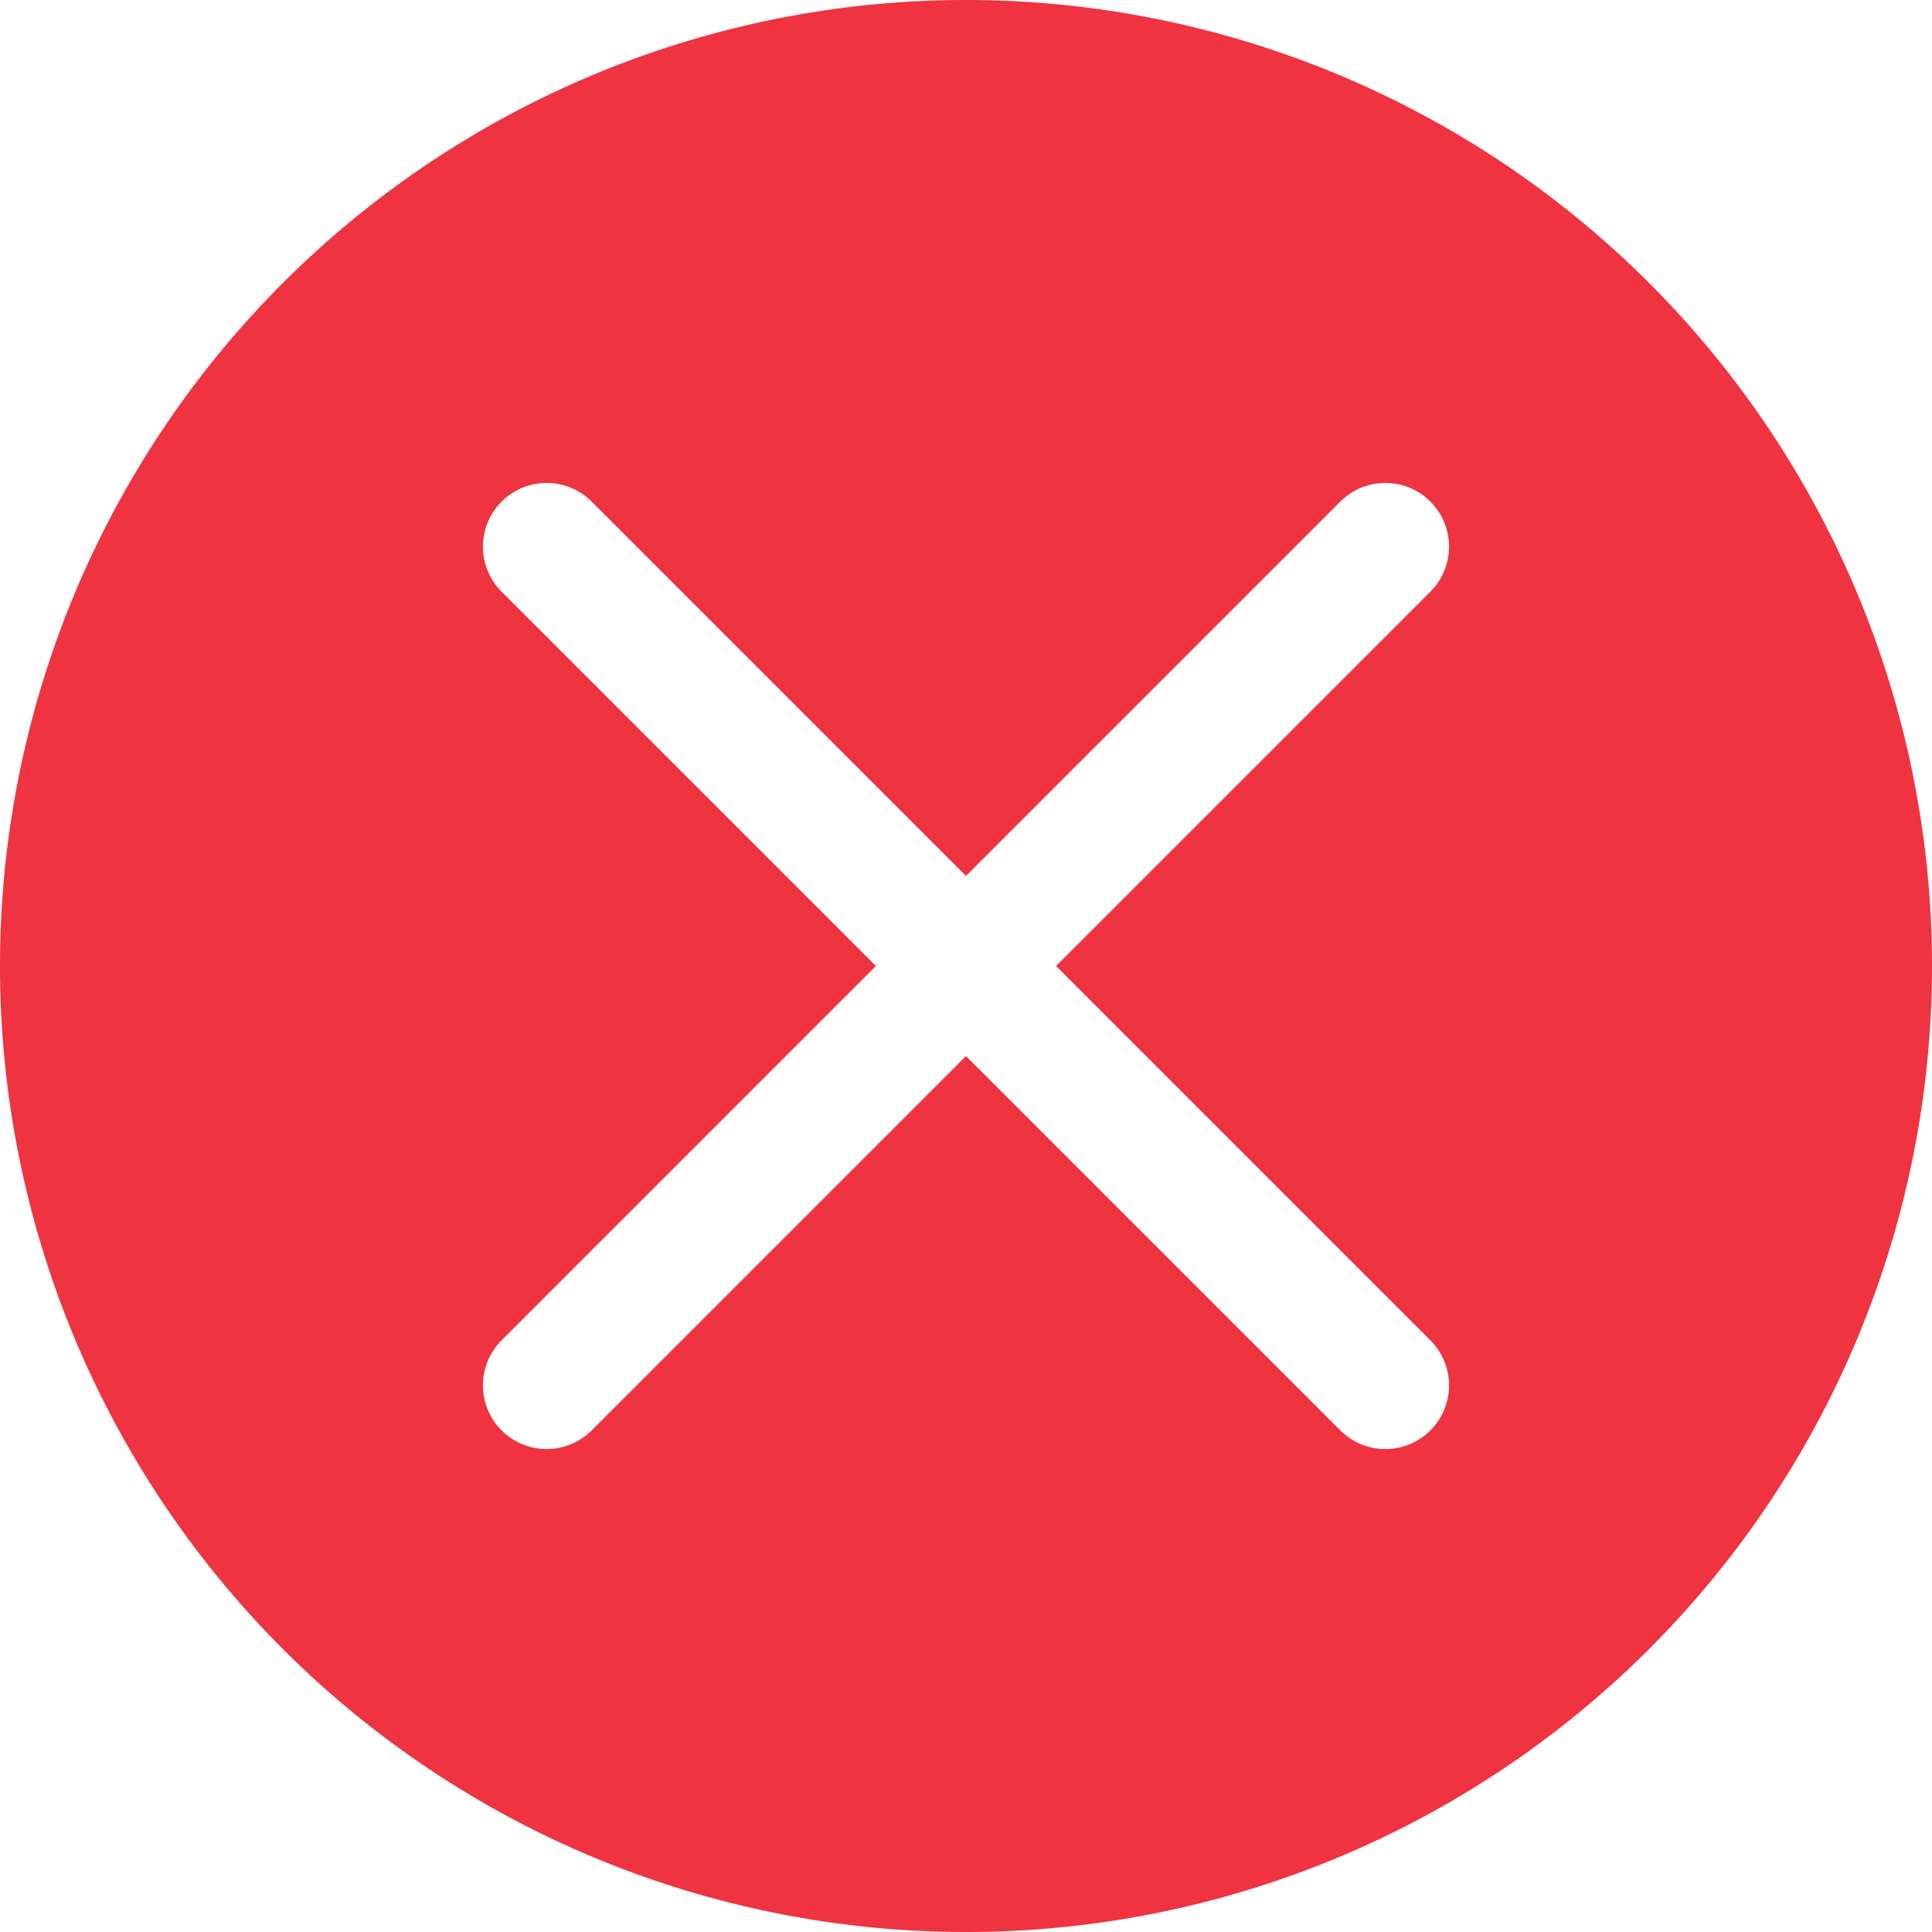
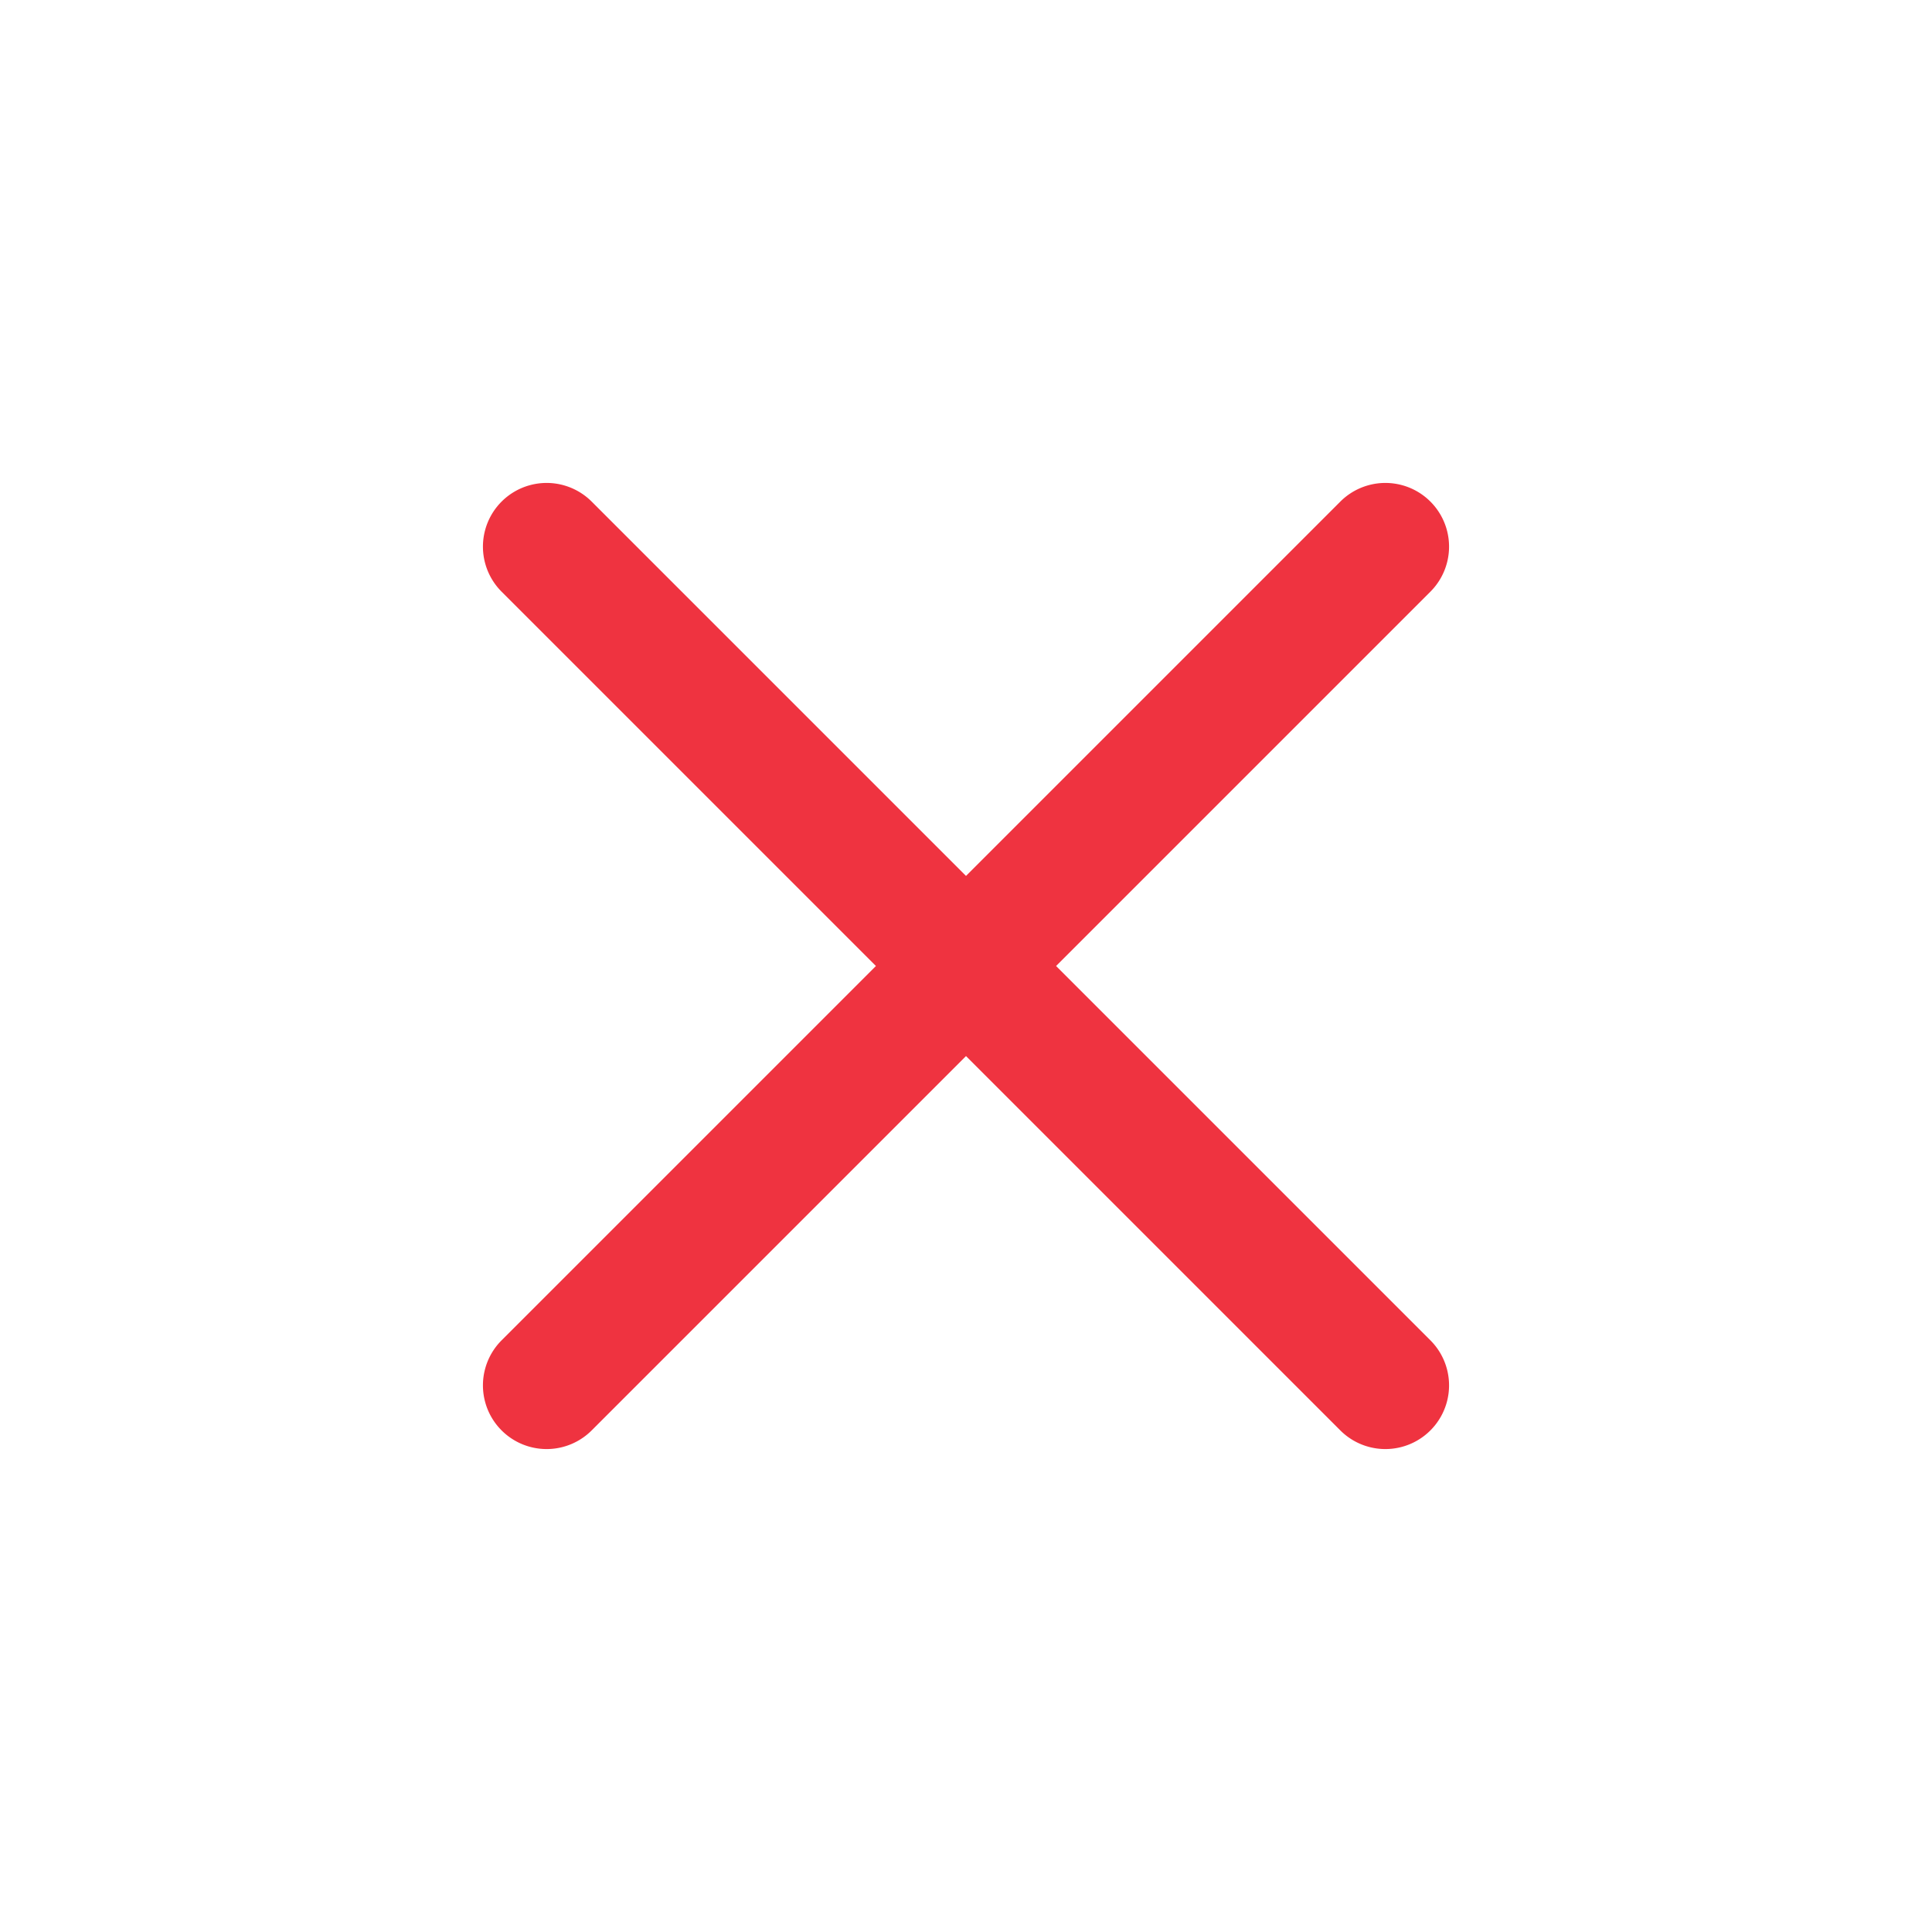
<svg xmlns="http://www.w3.org/2000/svg" id="quitter" width="64" height="64" viewBox="0 0 64 64">
-   <path id="quitter-2" data-name="quitter" d="M34.984,32l12.4-12.4A2.11,2.11,0,0,0,44.4,16.616L32,29.016l-12.4-12.4A2.11,2.11,0,0,0,16.616,19.6L29.016,32l-12.4,12.4A2.11,2.11,0,0,0,19.6,47.384L32,34.984l12.4,12.4A2.11,2.11,0,0,0,47.384,44.4ZM32,64A32,32,0,1,1,64,32,32,32,0,0,1,32,64" fill="#ef3340" />
+   <path id="quitter-2" data-name="quitter" d="M34.984,32l12.4-12.4A2.11,2.11,0,0,0,44.4,16.616L32,29.016l-12.4-12.4A2.11,2.11,0,0,0,16.616,19.6L29.016,32l-12.4,12.4A2.11,2.11,0,0,0,19.6,47.384L32,34.984l12.4,12.4A2.11,2.11,0,0,0,47.384,44.4ZM32,64" fill="#ef3340" />
</svg>